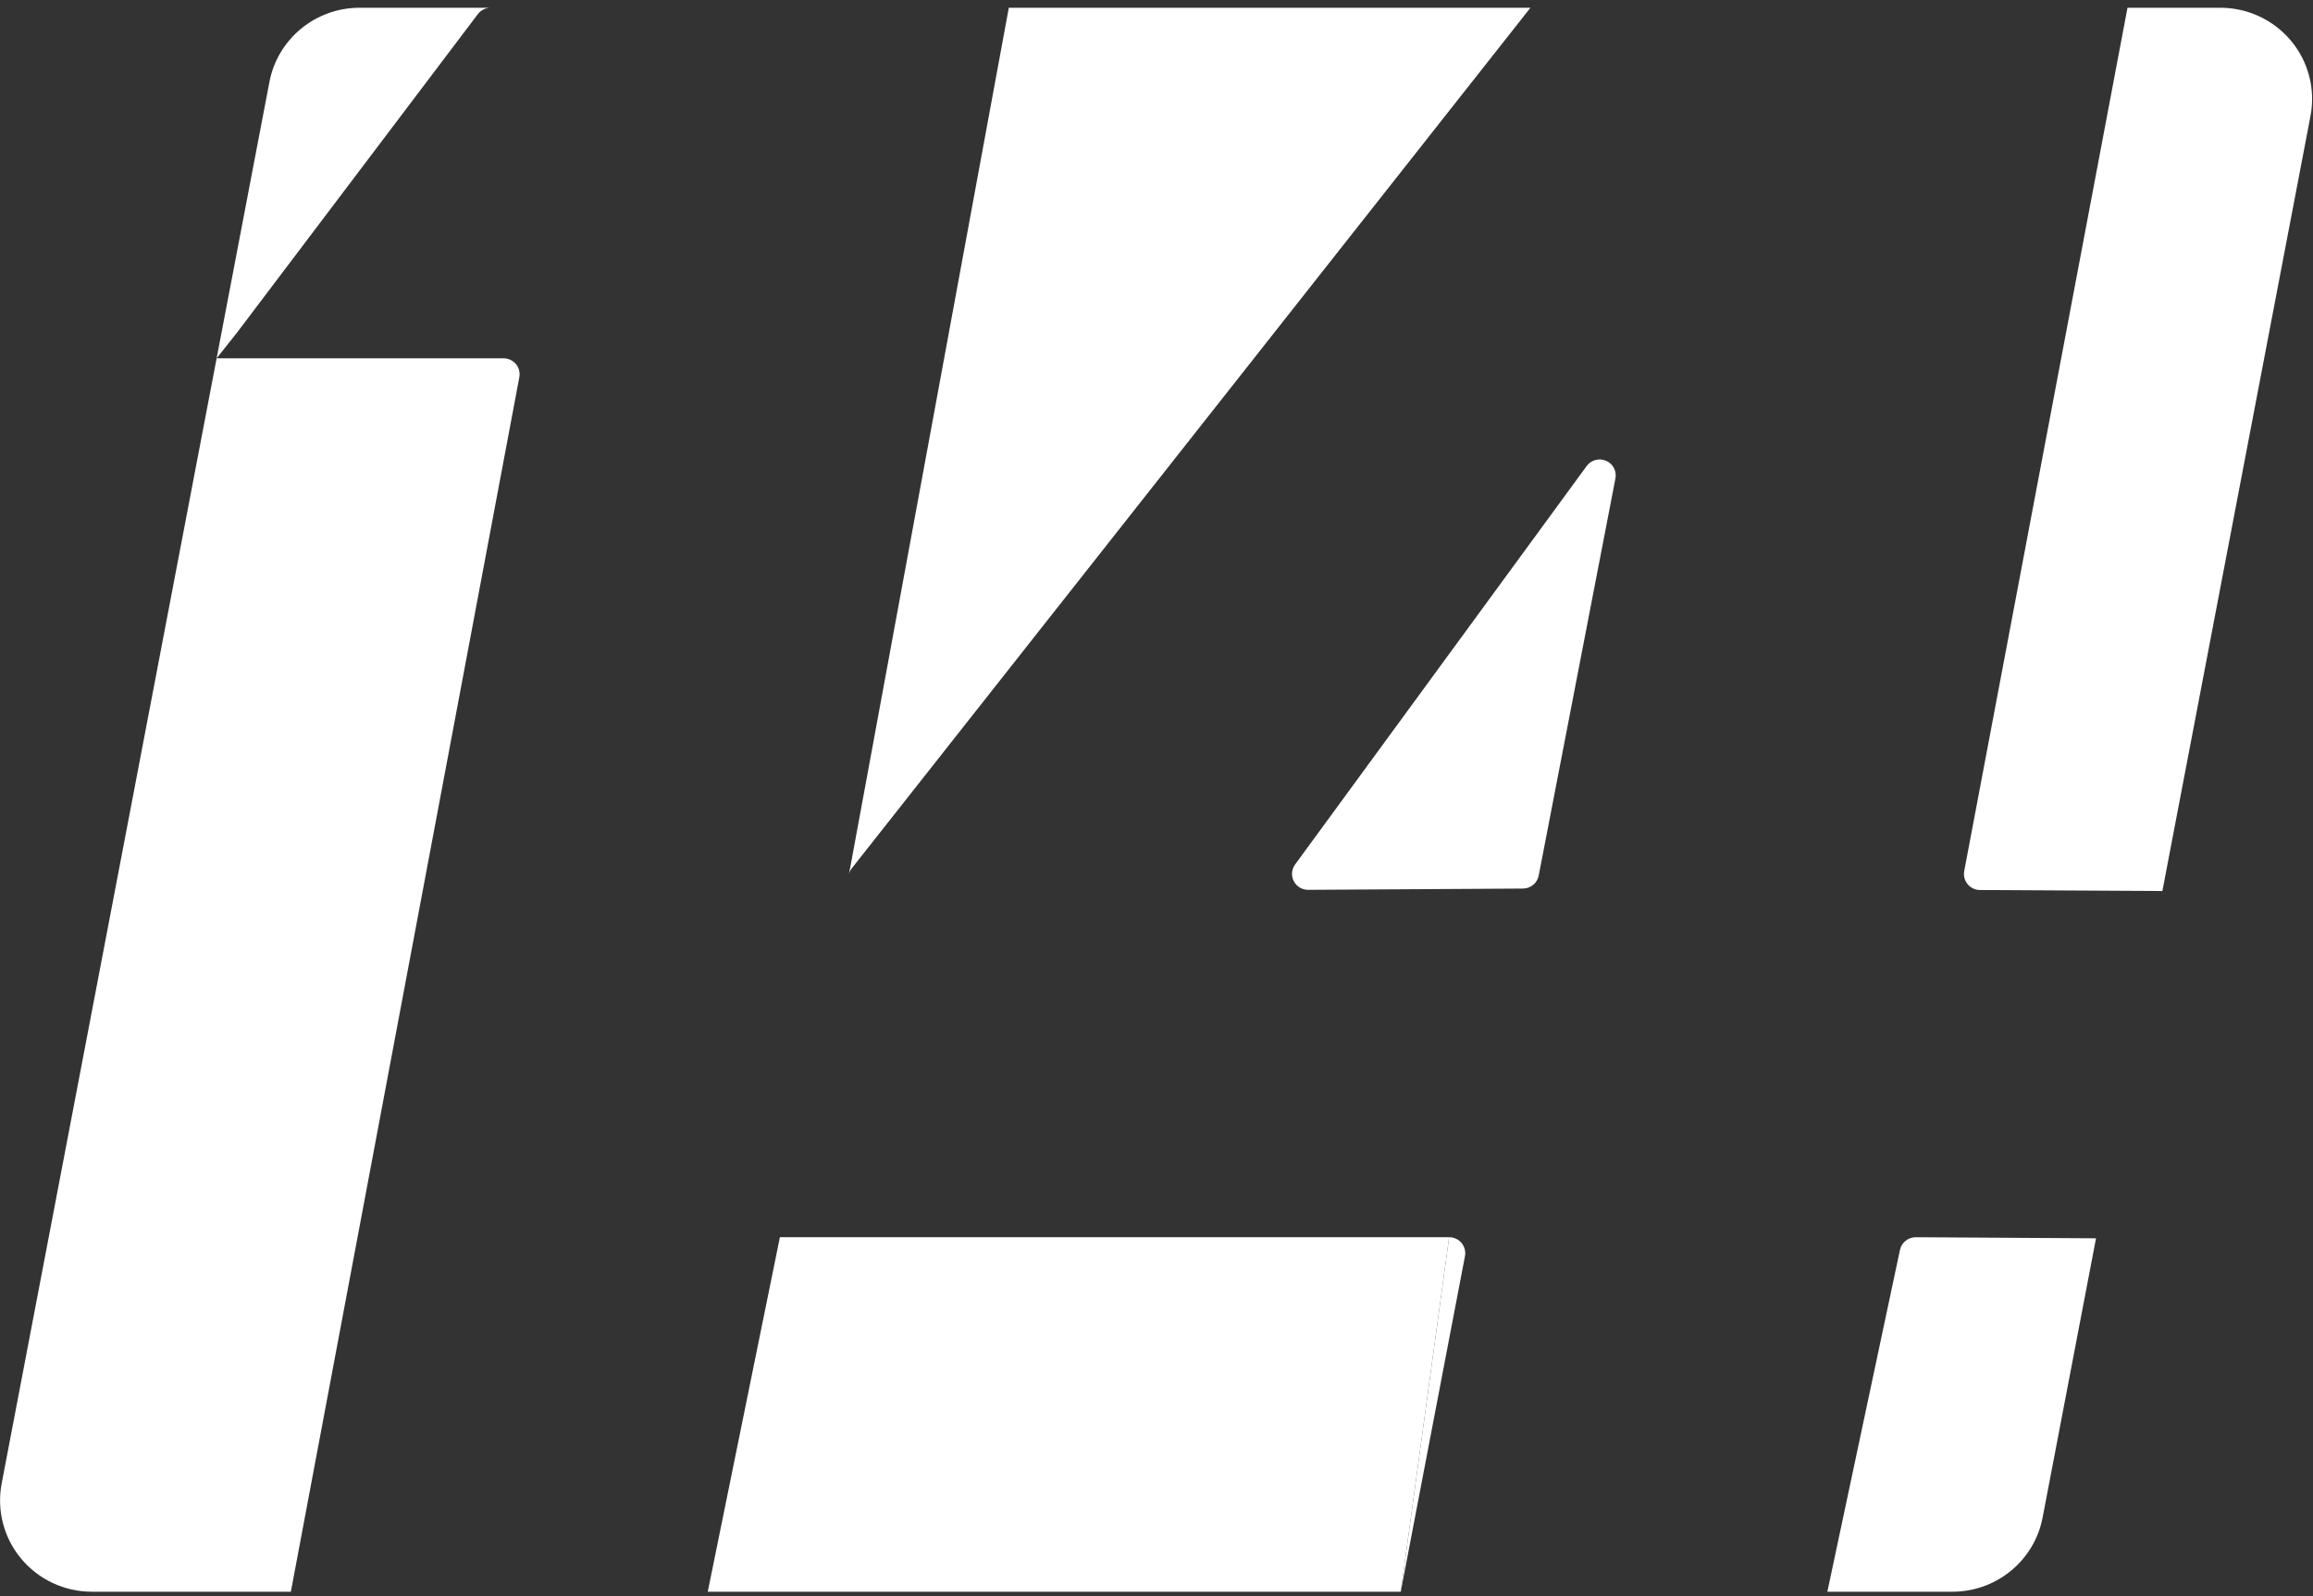
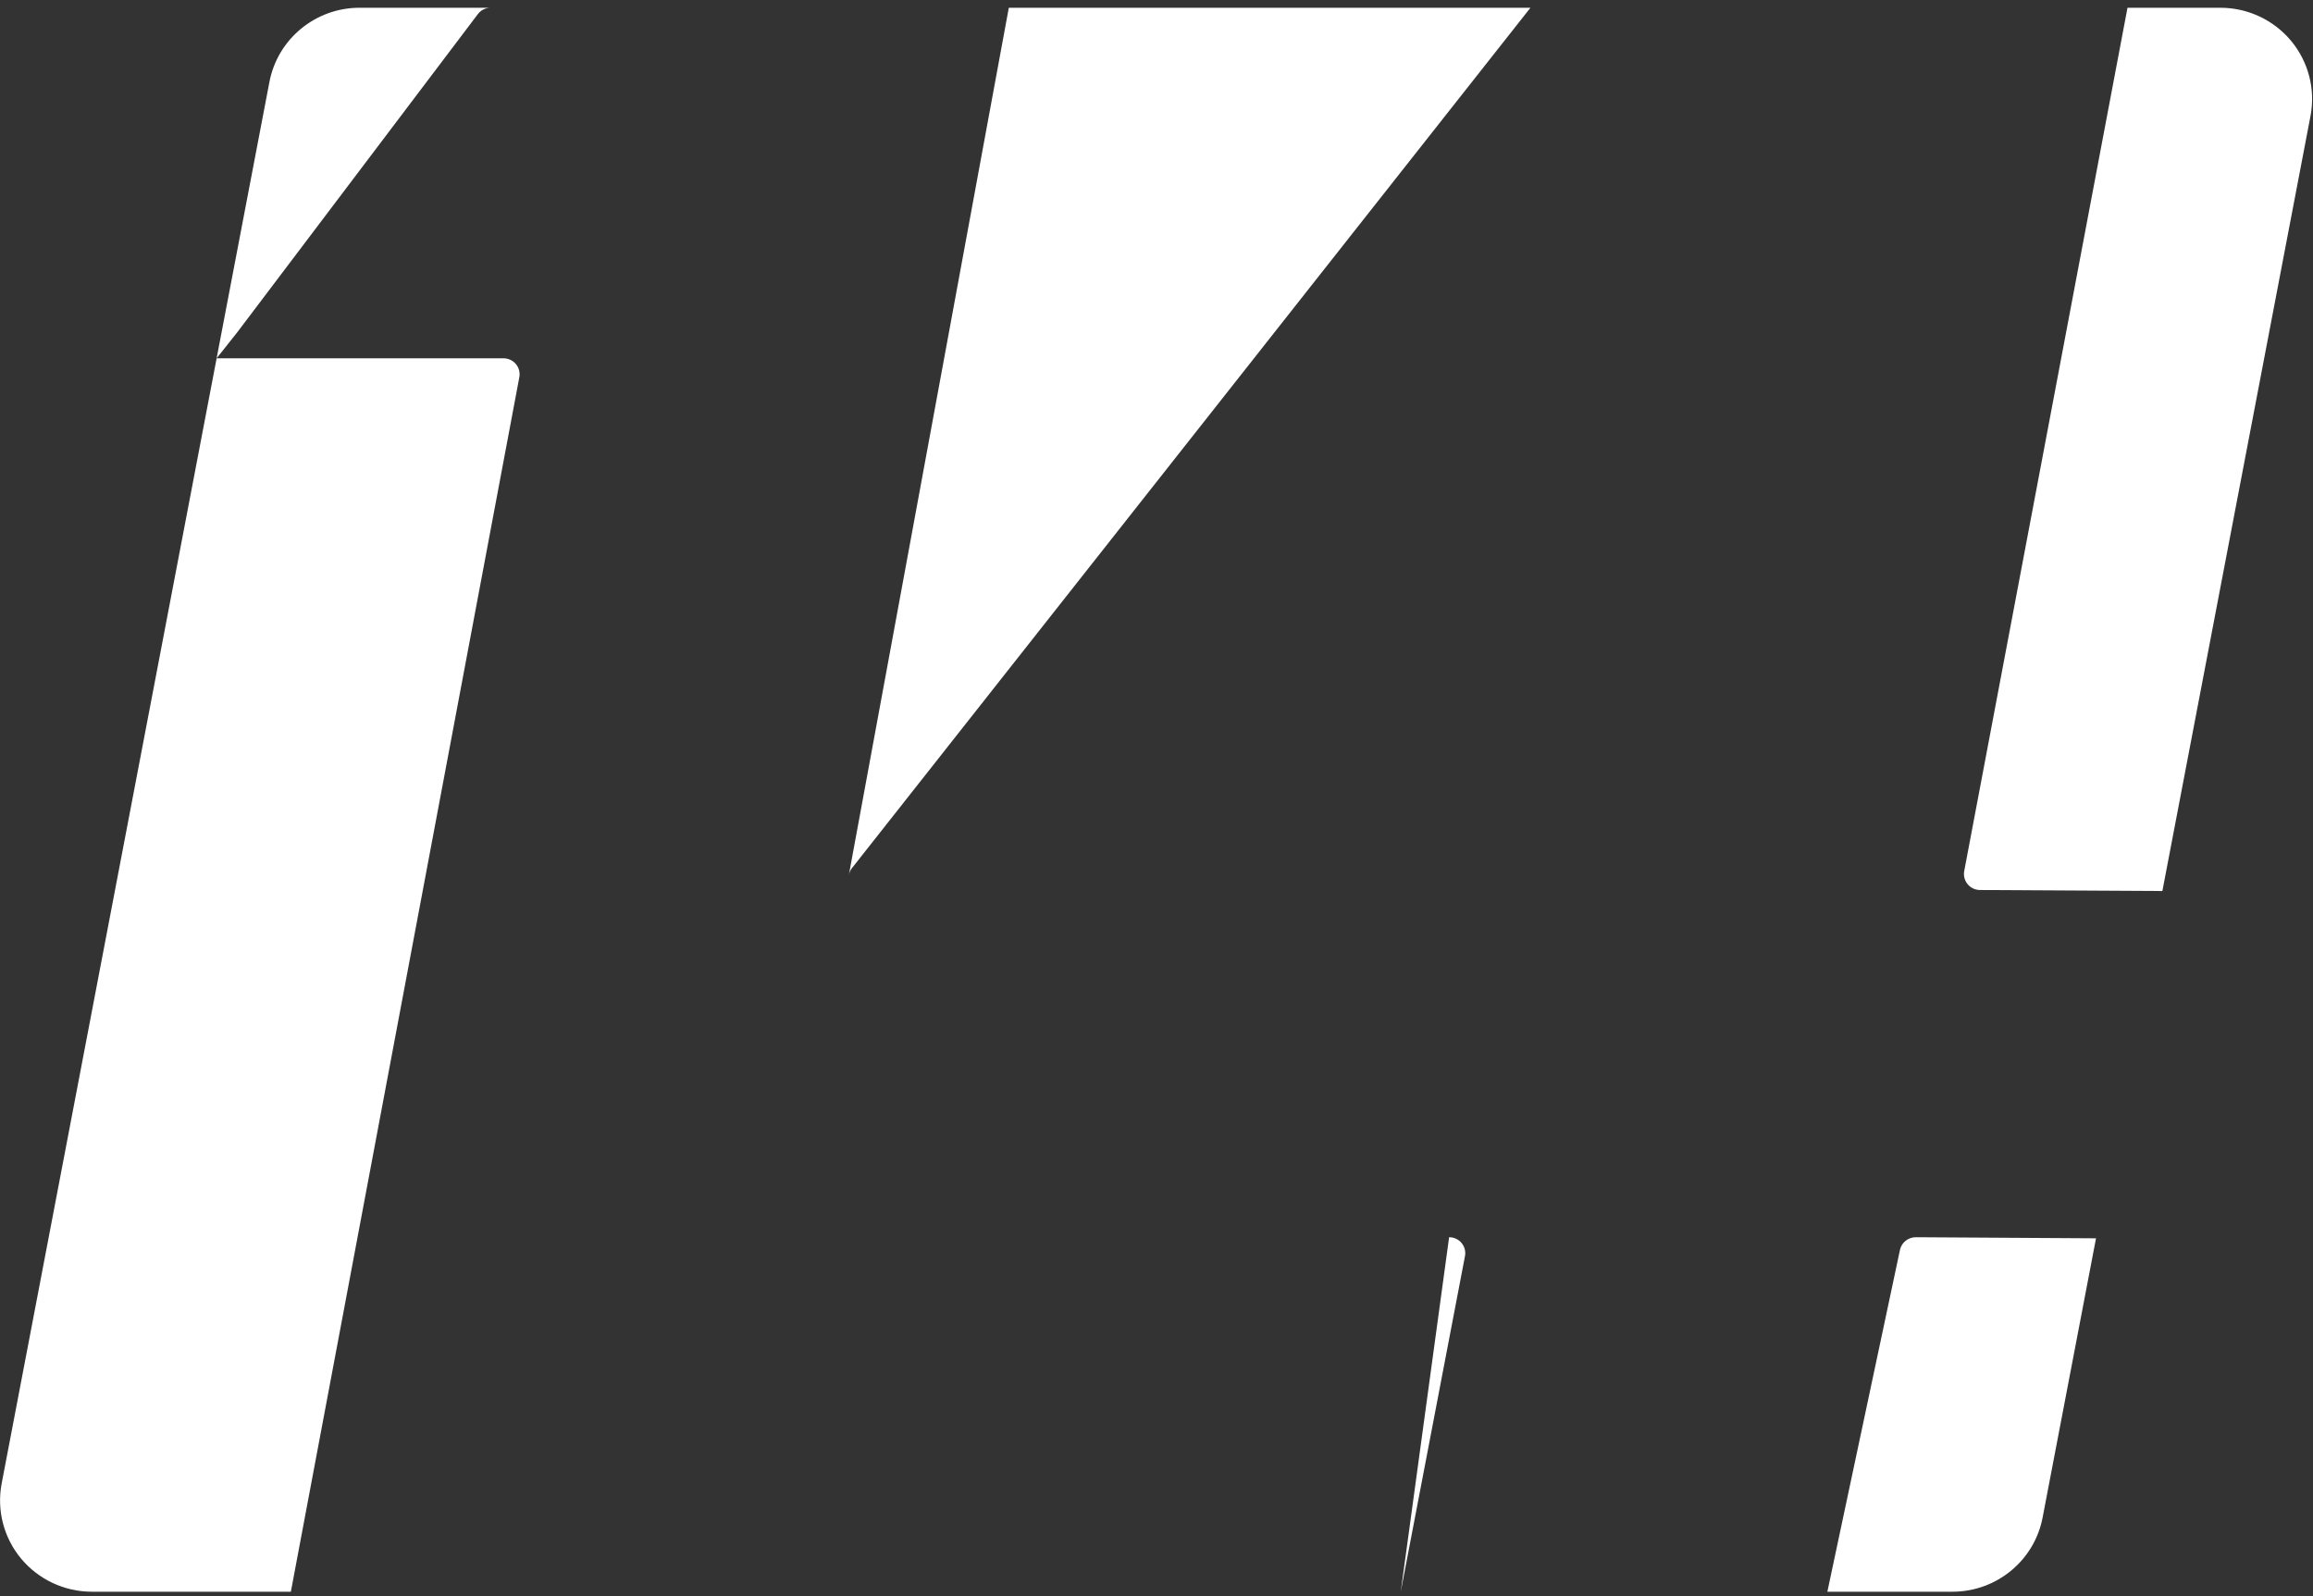
<svg xmlns="http://www.w3.org/2000/svg" width="100px" height="69px" viewBox="0 0 100 69" version="1.1">
  <rect x="0" y="0" width="100" height="69" fill="#333333" stroke="none" />
  <title>LOGO14</title>
  <g id="Page-1" stroke="none" stroke-width="1" fill="none" fill-rule="evenodd">
    <g id="FECIBA" transform="translate(-670, -45)" fill="#FFFFFF" fill-rule="nonzero">
      <g id="Group_2" transform="translate(670, 45)">
        <path d="M60.56,68.815 L63.337,54.305 C63.375,54.103 63.32,53.894 63.187,53.736 C63.055,53.578 62.858,53.488 62.651,53.489" id="Group_6" />
-         <polyline id="Group_6-2" points="62.651 53.489 33.718 53.489 30.599 68.815 60.56 68.815" />
        <path d="M95.984,0.335 L91.98,0.335 L84.921,37.658 C84.883,37.861 84.938,38.07 85.07,38.228 C85.203,38.387 85.4,38.478 85.607,38.478 L93.488,38.522 L99.893,5.007 C100.111,3.855 99.802,2.665 99.049,1.762 C98.295,0.859 97.177,0.336 95.996,0.335" id="Group_5" />
        <path d="M82.143,54.037 L79.004,68.815 L84.417,68.815 C86.32,68.812 87.954,67.467 88.31,65.609 L90.619,53.536 L82.825,53.489 C82.496,53.489 82.212,53.717 82.143,54.037" id="Group_4" />
-         <path d="M68.595,20.152 L55.992,37.374 C55.838,37.585 55.816,37.864 55.936,38.096 C56.056,38.328 56.297,38.473 56.56,38.47 L65.845,38.415 C66.177,38.414 66.461,38.179 66.524,37.855 L69.841,20.688 C69.905,20.369 69.737,20.049 69.436,19.92 C69.136,19.791 68.786,19.887 68.595,20.152" id="Group_3" />
        <path d="M36.698,37.828 C36.719,37.72 36.765,37.619 36.833,37.532 L66.167,0.335 L43.615,0.335 L36.73,37.662" id="Group_2-2" />
        <path d="M21.77,15.491 L10.806,15.491 L9.365,15.491 L10.25,14.376 L20.659,0.611 C20.79,0.437 20.996,0.335 21.214,0.335 L15.544,0.335 C13.636,0.337 12,1.686 11.647,3.549 L0.071,64.142 C-0.147,65.295 0.162,66.485 0.916,67.388 C1.669,68.291 2.788,68.814 3.968,68.815 L12.575,68.815 L22.452,16.312 C22.491,16.109 22.438,15.9 22.306,15.742 C22.174,15.583 21.977,15.491 21.77,15.491" id="Group_1" />
      </g>
    </g>
  </g>
</svg>